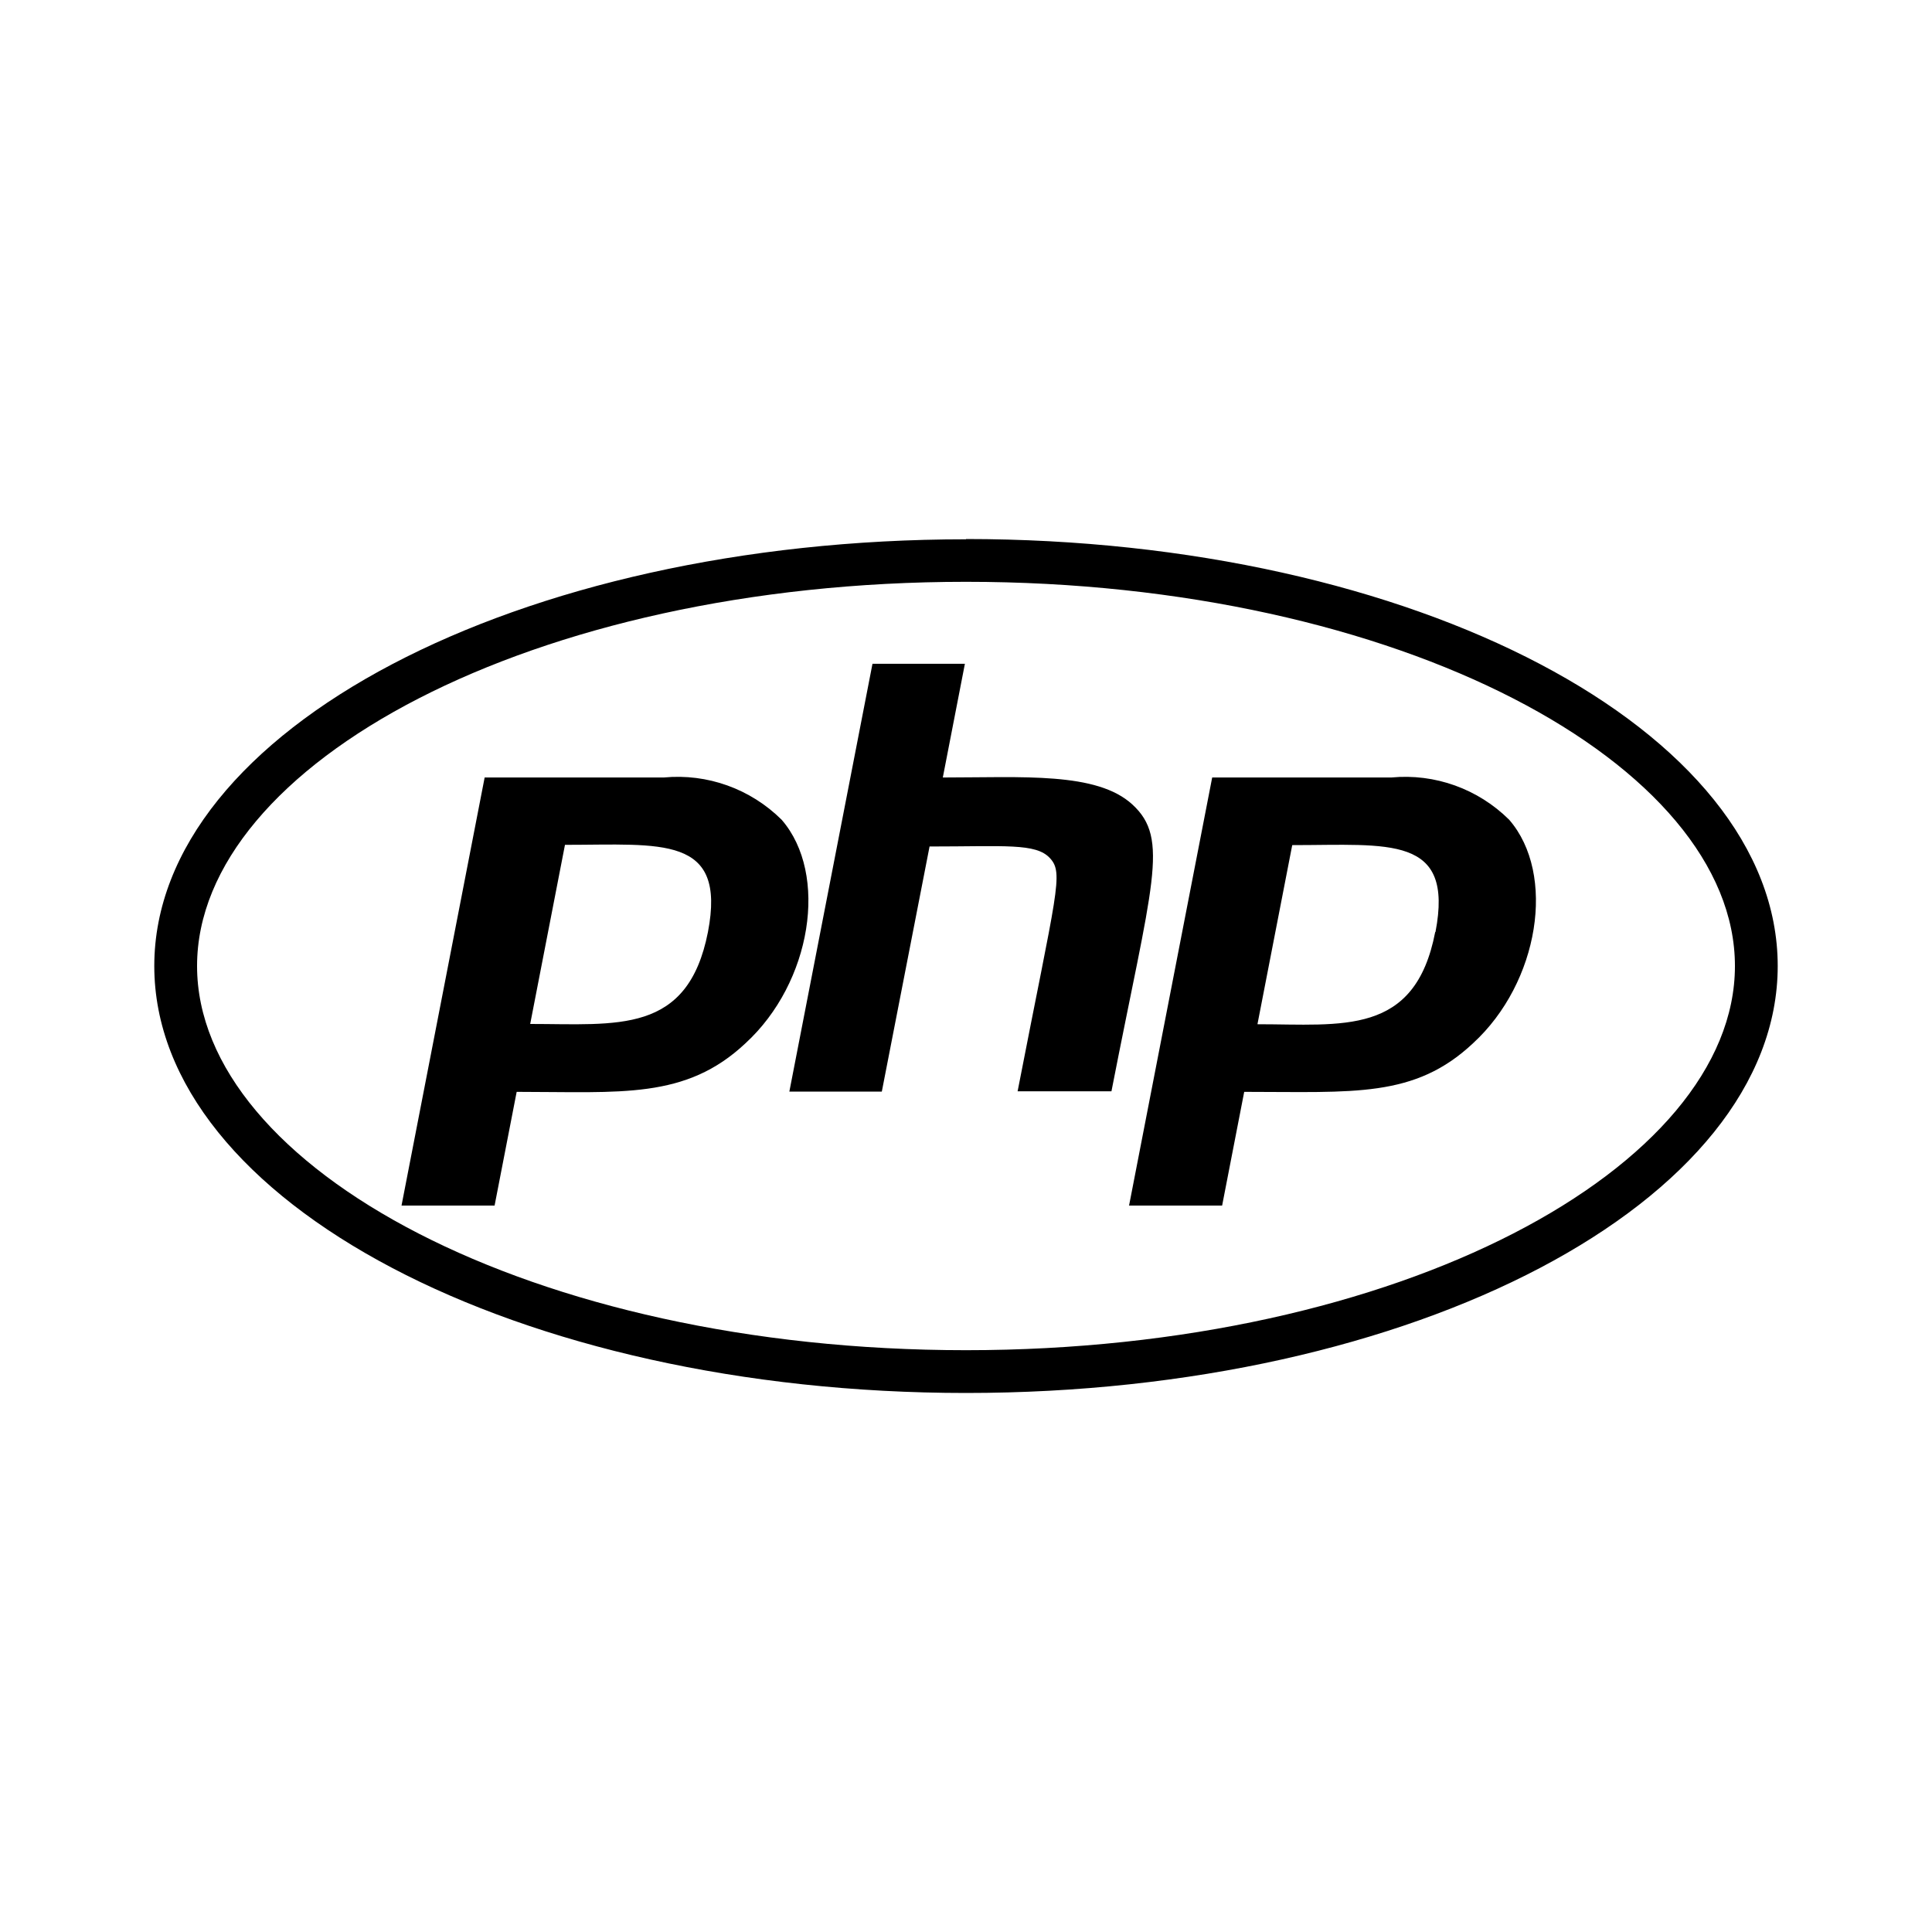
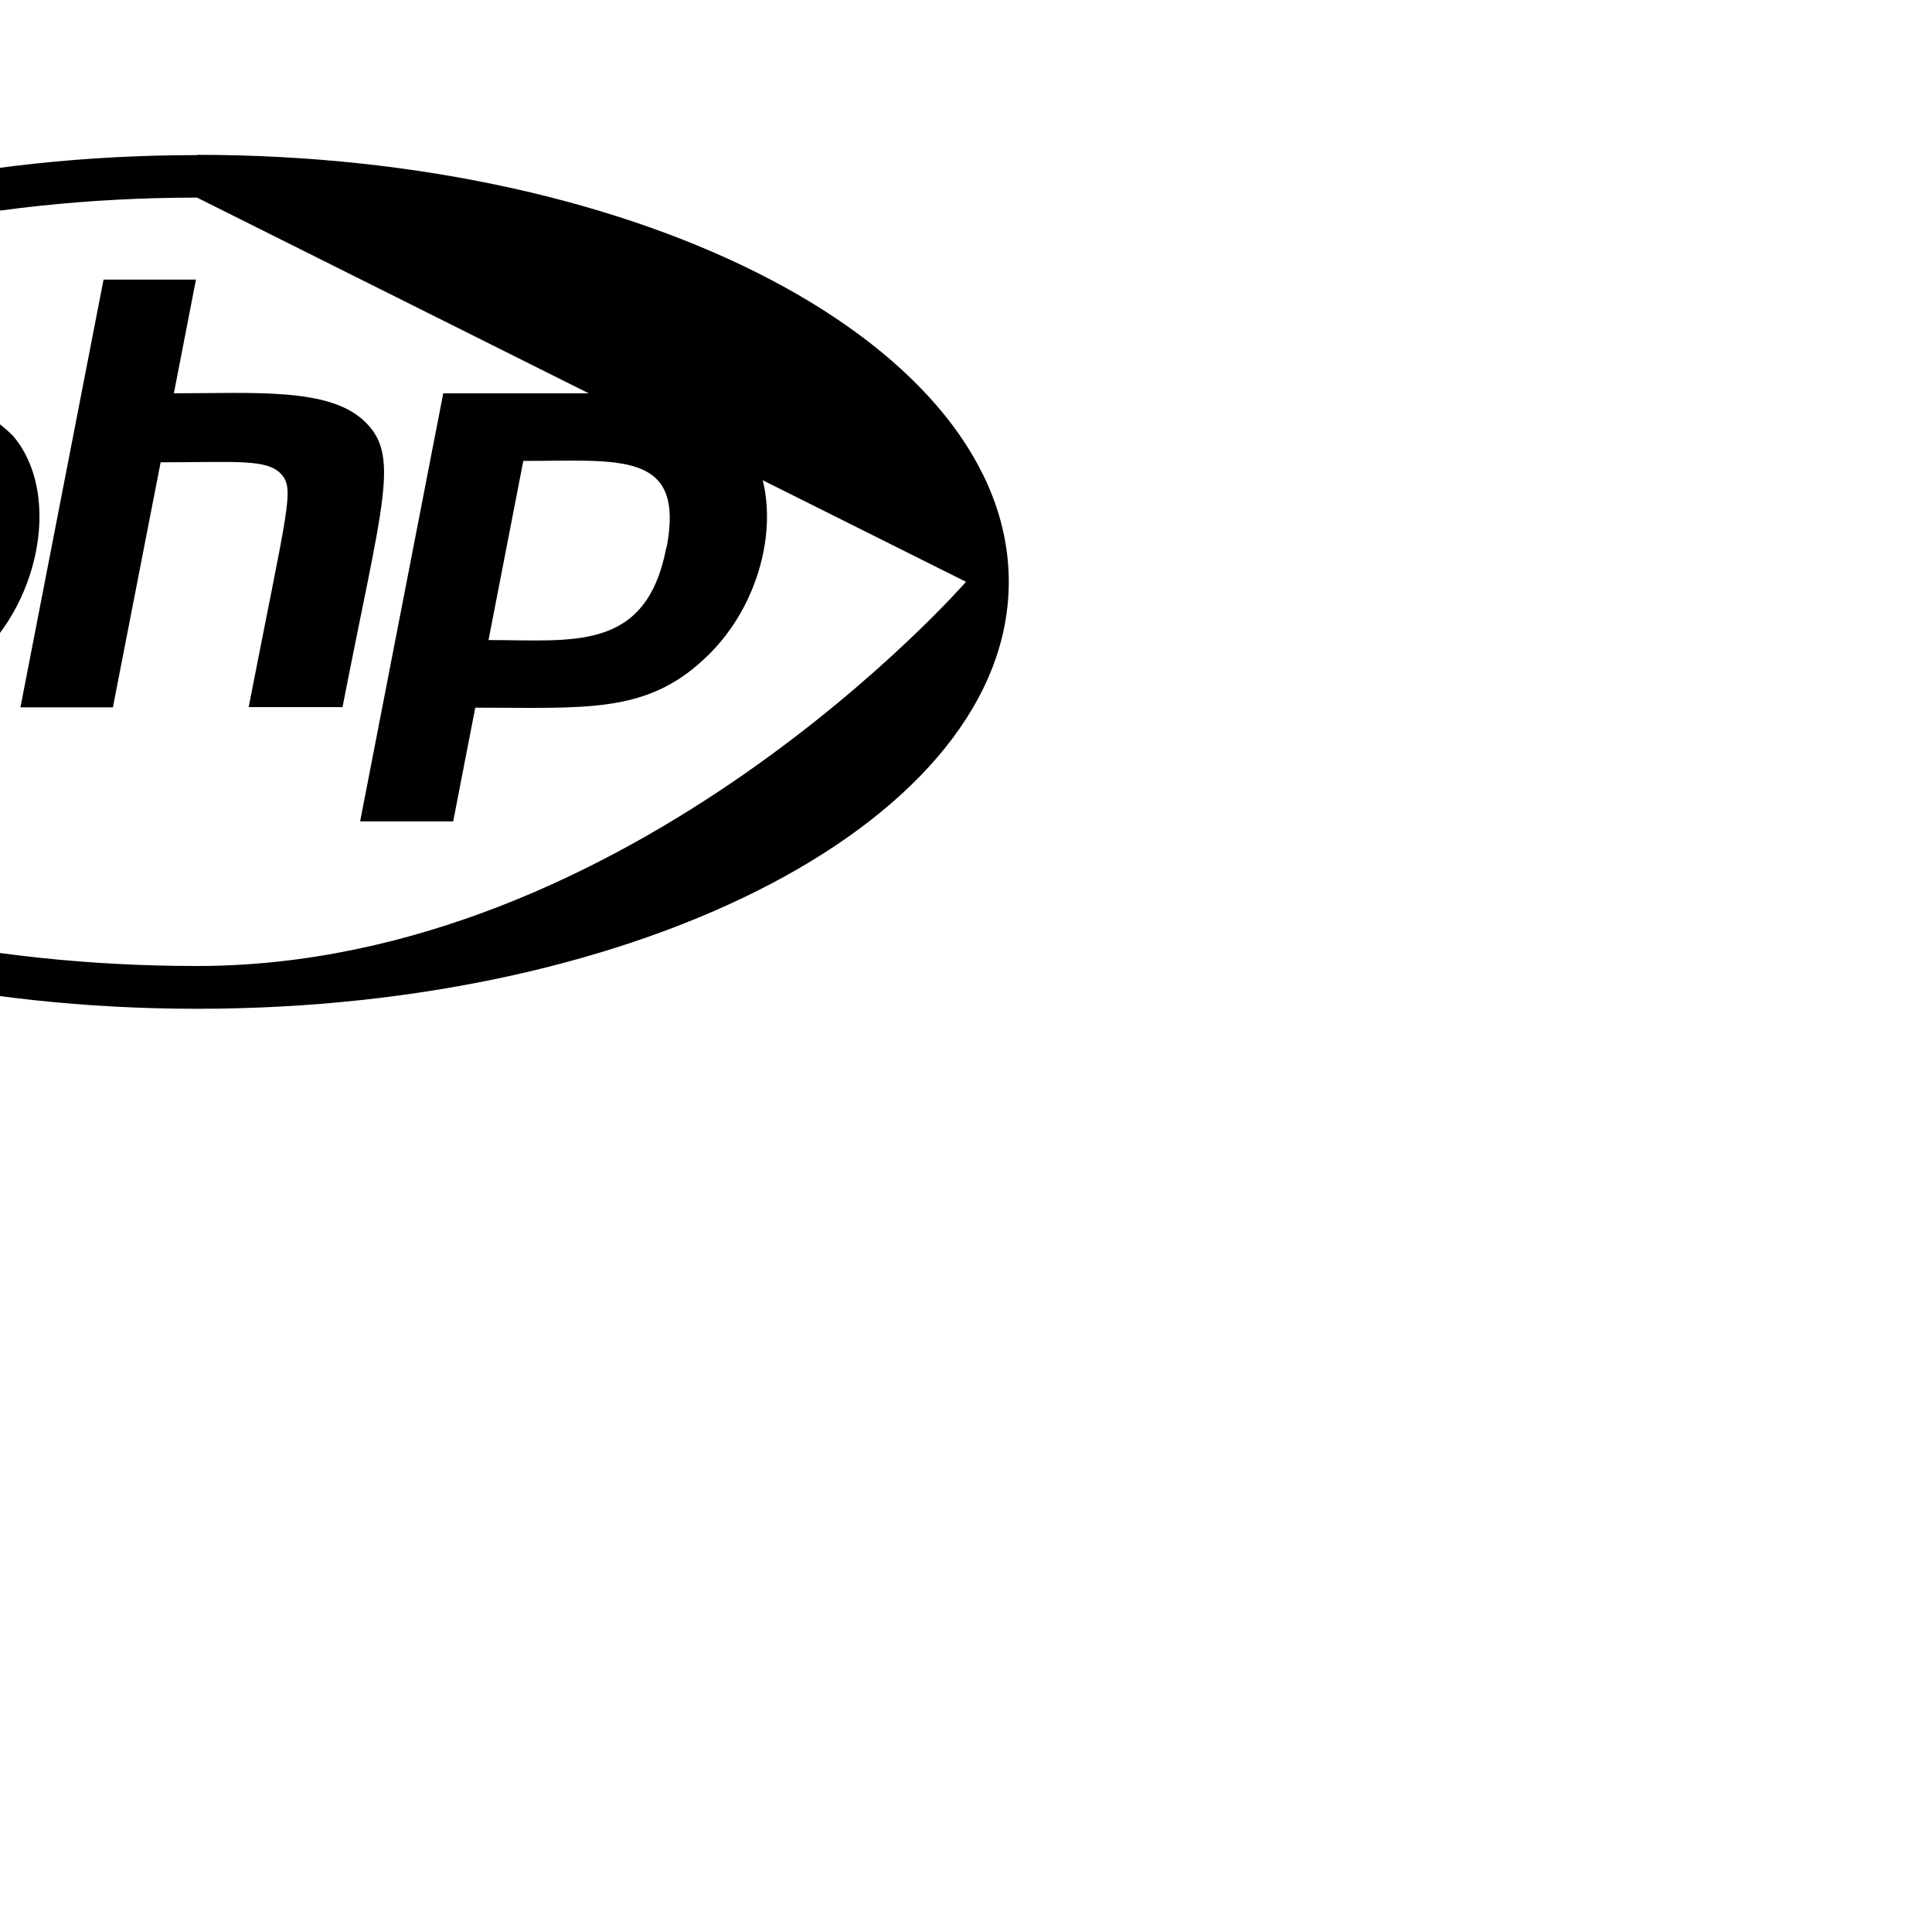
<svg xmlns="http://www.w3.org/2000/svg" id="Layer_1" data-name="Layer 1" viewBox="0 0 70 70">
-   <path id="Icon_awesome-php" data-name="Icon awesome-php" d="m35,21.08c15.75,0,27.86,6.64,27.86,13.92s-12.12,13.92-27.86,13.92-27.86-6.63-27.86-13.92,12.12-13.92,27.86-13.92m0-1.54c-16.24,0-29.41,6.92-29.41,15.46s13.17,15.47,29.41,15.47,29.41-6.92,29.41-15.47-13.17-15.47-29.41-15.47h0Zm-9.35,14.23c-.73,3.72-3.29,3.33-6.44,3.33l1.26-6.49c3.49,0,5.86-.37,5.18,3.16Zm-11.1,9.91h3.37l.8-4.12c3.78,0,6.12.28,8.29-1.76,2.4-2.2,3.02-6.13,1.31-8.1-1.13-1.12-2.69-1.68-4.27-1.53h-6.49l-3.01,15.5Zm17.06-19.63h3.35l-.8,4.12c2.89,0,5.58-.21,6.87.98,1.36,1.25.71,2.85-.76,10.39h-3.4c1.42-7.3,1.68-7.9,1.17-8.45s-1.63-.42-4.36-.42l-1.73,8.88h-3.35l3.01-15.49h0Zm20.39,9.72c-.73,3.78-3.37,3.34-6.44,3.34l1.26-6.49c3.51,0,5.87-.38,5.19,3.15h0Zm-11.1,9.91h3.38l.8-4.12c3.97,0,6.17.23,8.29-1.76,2.4-2.2,3.02-6.13,1.31-8.1-1.13-1.12-2.69-1.68-4.27-1.53h-6.49l-3.01,15.5h0Z" />
+   <path id="Icon_awesome-php" data-name="Icon awesome-php" d="m35,21.08s-12.12,13.92-27.86,13.92-27.86-6.63-27.86-13.92,12.12-13.92,27.86-13.92m0-1.54c-16.24,0-29.41,6.92-29.41,15.46s13.17,15.47,29.41,15.47,29.41-6.92,29.41-15.47-13.17-15.47-29.41-15.47h0Zm-9.35,14.23c-.73,3.72-3.29,3.33-6.44,3.33l1.26-6.49c3.49,0,5.86-.37,5.18,3.16Zm-11.1,9.91h3.37l.8-4.12c3.78,0,6.12.28,8.29-1.76,2.4-2.2,3.02-6.13,1.31-8.1-1.13-1.12-2.69-1.68-4.27-1.53h-6.49l-3.01,15.5Zm17.06-19.63h3.35l-.8,4.12c2.89,0,5.58-.21,6.87.98,1.36,1.25.71,2.85-.76,10.39h-3.4c1.42-7.3,1.68-7.9,1.17-8.45s-1.63-.42-4.36-.42l-1.73,8.88h-3.35l3.01-15.49h0Zm20.39,9.72c-.73,3.78-3.37,3.34-6.44,3.34l1.26-6.49c3.51,0,5.87-.38,5.19,3.15h0Zm-11.1,9.91h3.38l.8-4.12c3.97,0,6.17.23,8.29-1.76,2.4-2.2,3.02-6.13,1.31-8.1-1.13-1.12-2.69-1.68-4.27-1.53h-6.49l-3.01,15.5h0Z" />
</svg>